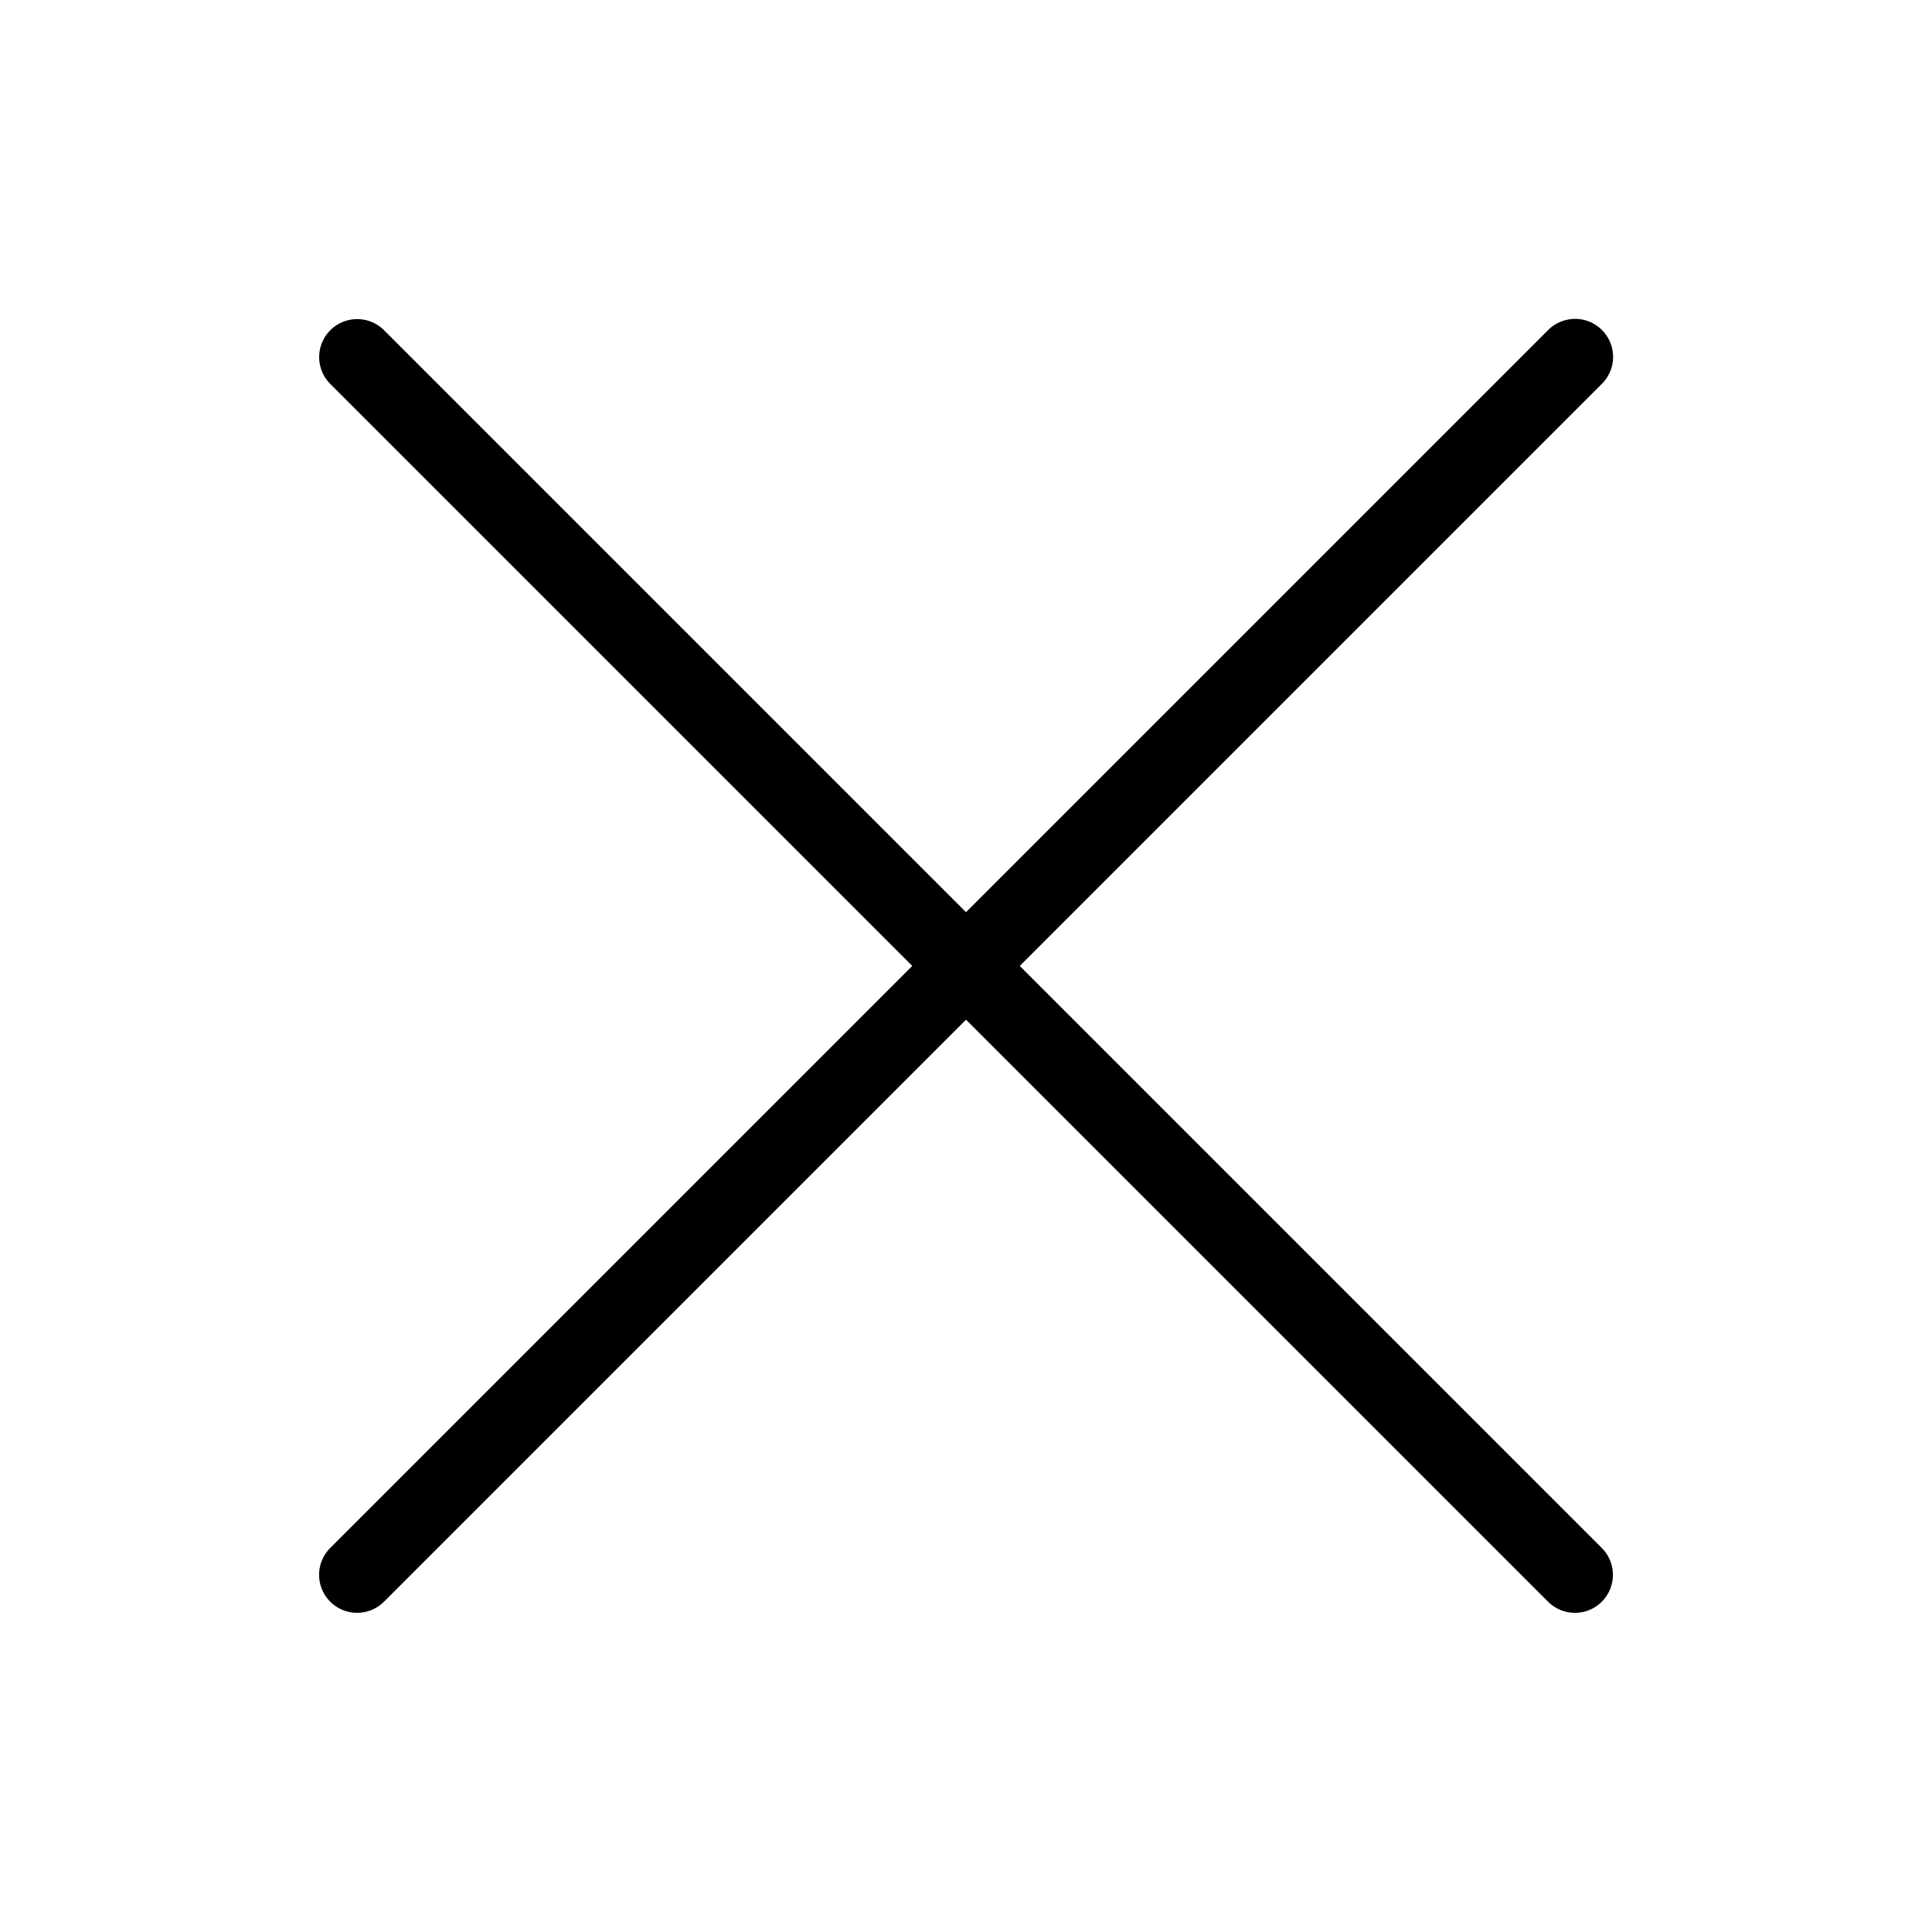
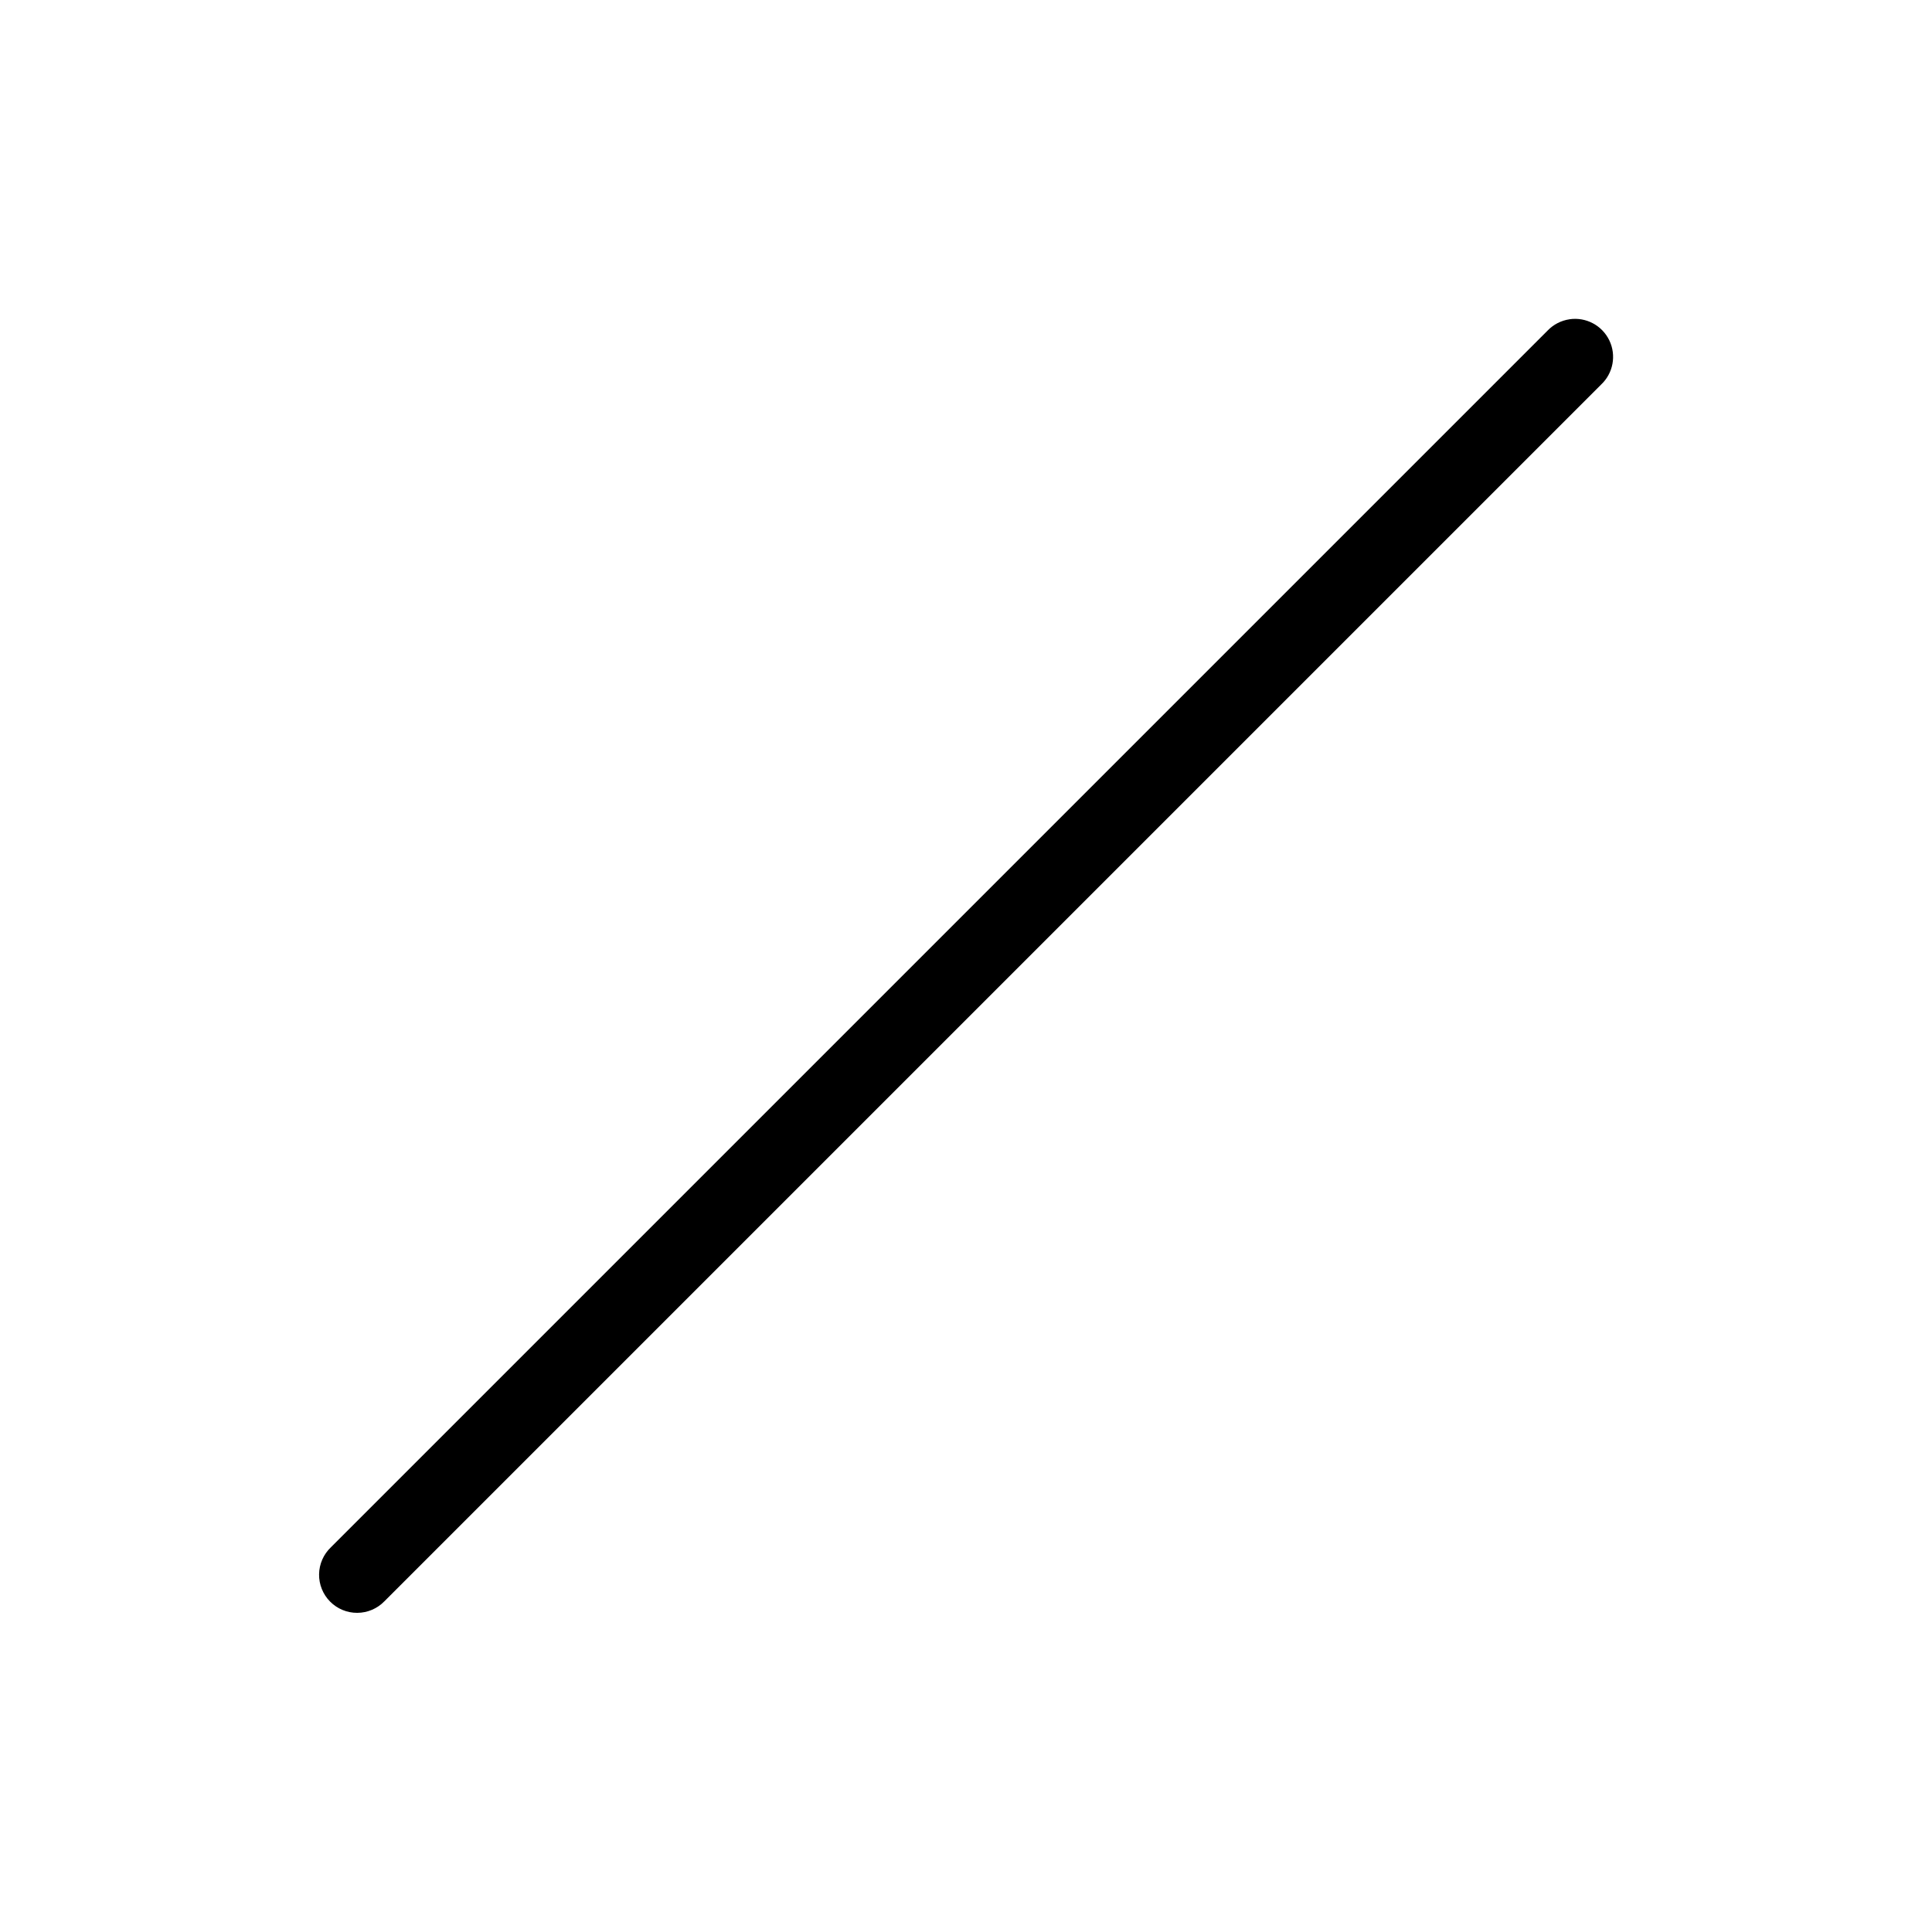
<svg xmlns="http://www.w3.org/2000/svg" fill="#000000" width="800px" height="800px" version="1.1" viewBox="144 144 512 512">
  <g>
-     <path d="m237.68 228.61c-3.922 0.379-7.262 3.012-8.547 6.738-1.285 3.723-0.285 7.859 2.566 10.578l322.44 322.44c1.887 1.941 4.477 3.043 7.184 3.055 2.707 0.016 5.305-1.062 7.211-2.988 1.902-1.926 2.953-4.535 2.91-7.242-0.043-2.707-1.172-5.285-3.137-7.148l-322.44-322.44v-0.004c-2.133-2.184-5.144-3.285-8.188-2.988z" />
    <path d="m559.96 228.61c-2.219 0.32-4.269 1.371-5.824 2.988l-322.44 322.44v0.004c-1.965 1.863-3.094 4.441-3.137 7.148-0.039 2.707 1.008 5.316 2.914 7.242 1.902 1.926 4.5 3.004 7.207 2.988 2.711-0.012 5.297-1.113 7.184-3.055l322.44-322.44c3.211-3.012 4.094-7.758 2.184-11.719-1.91-3.965-6.172-6.234-10.527-5.602z" />
  </g>
</svg>